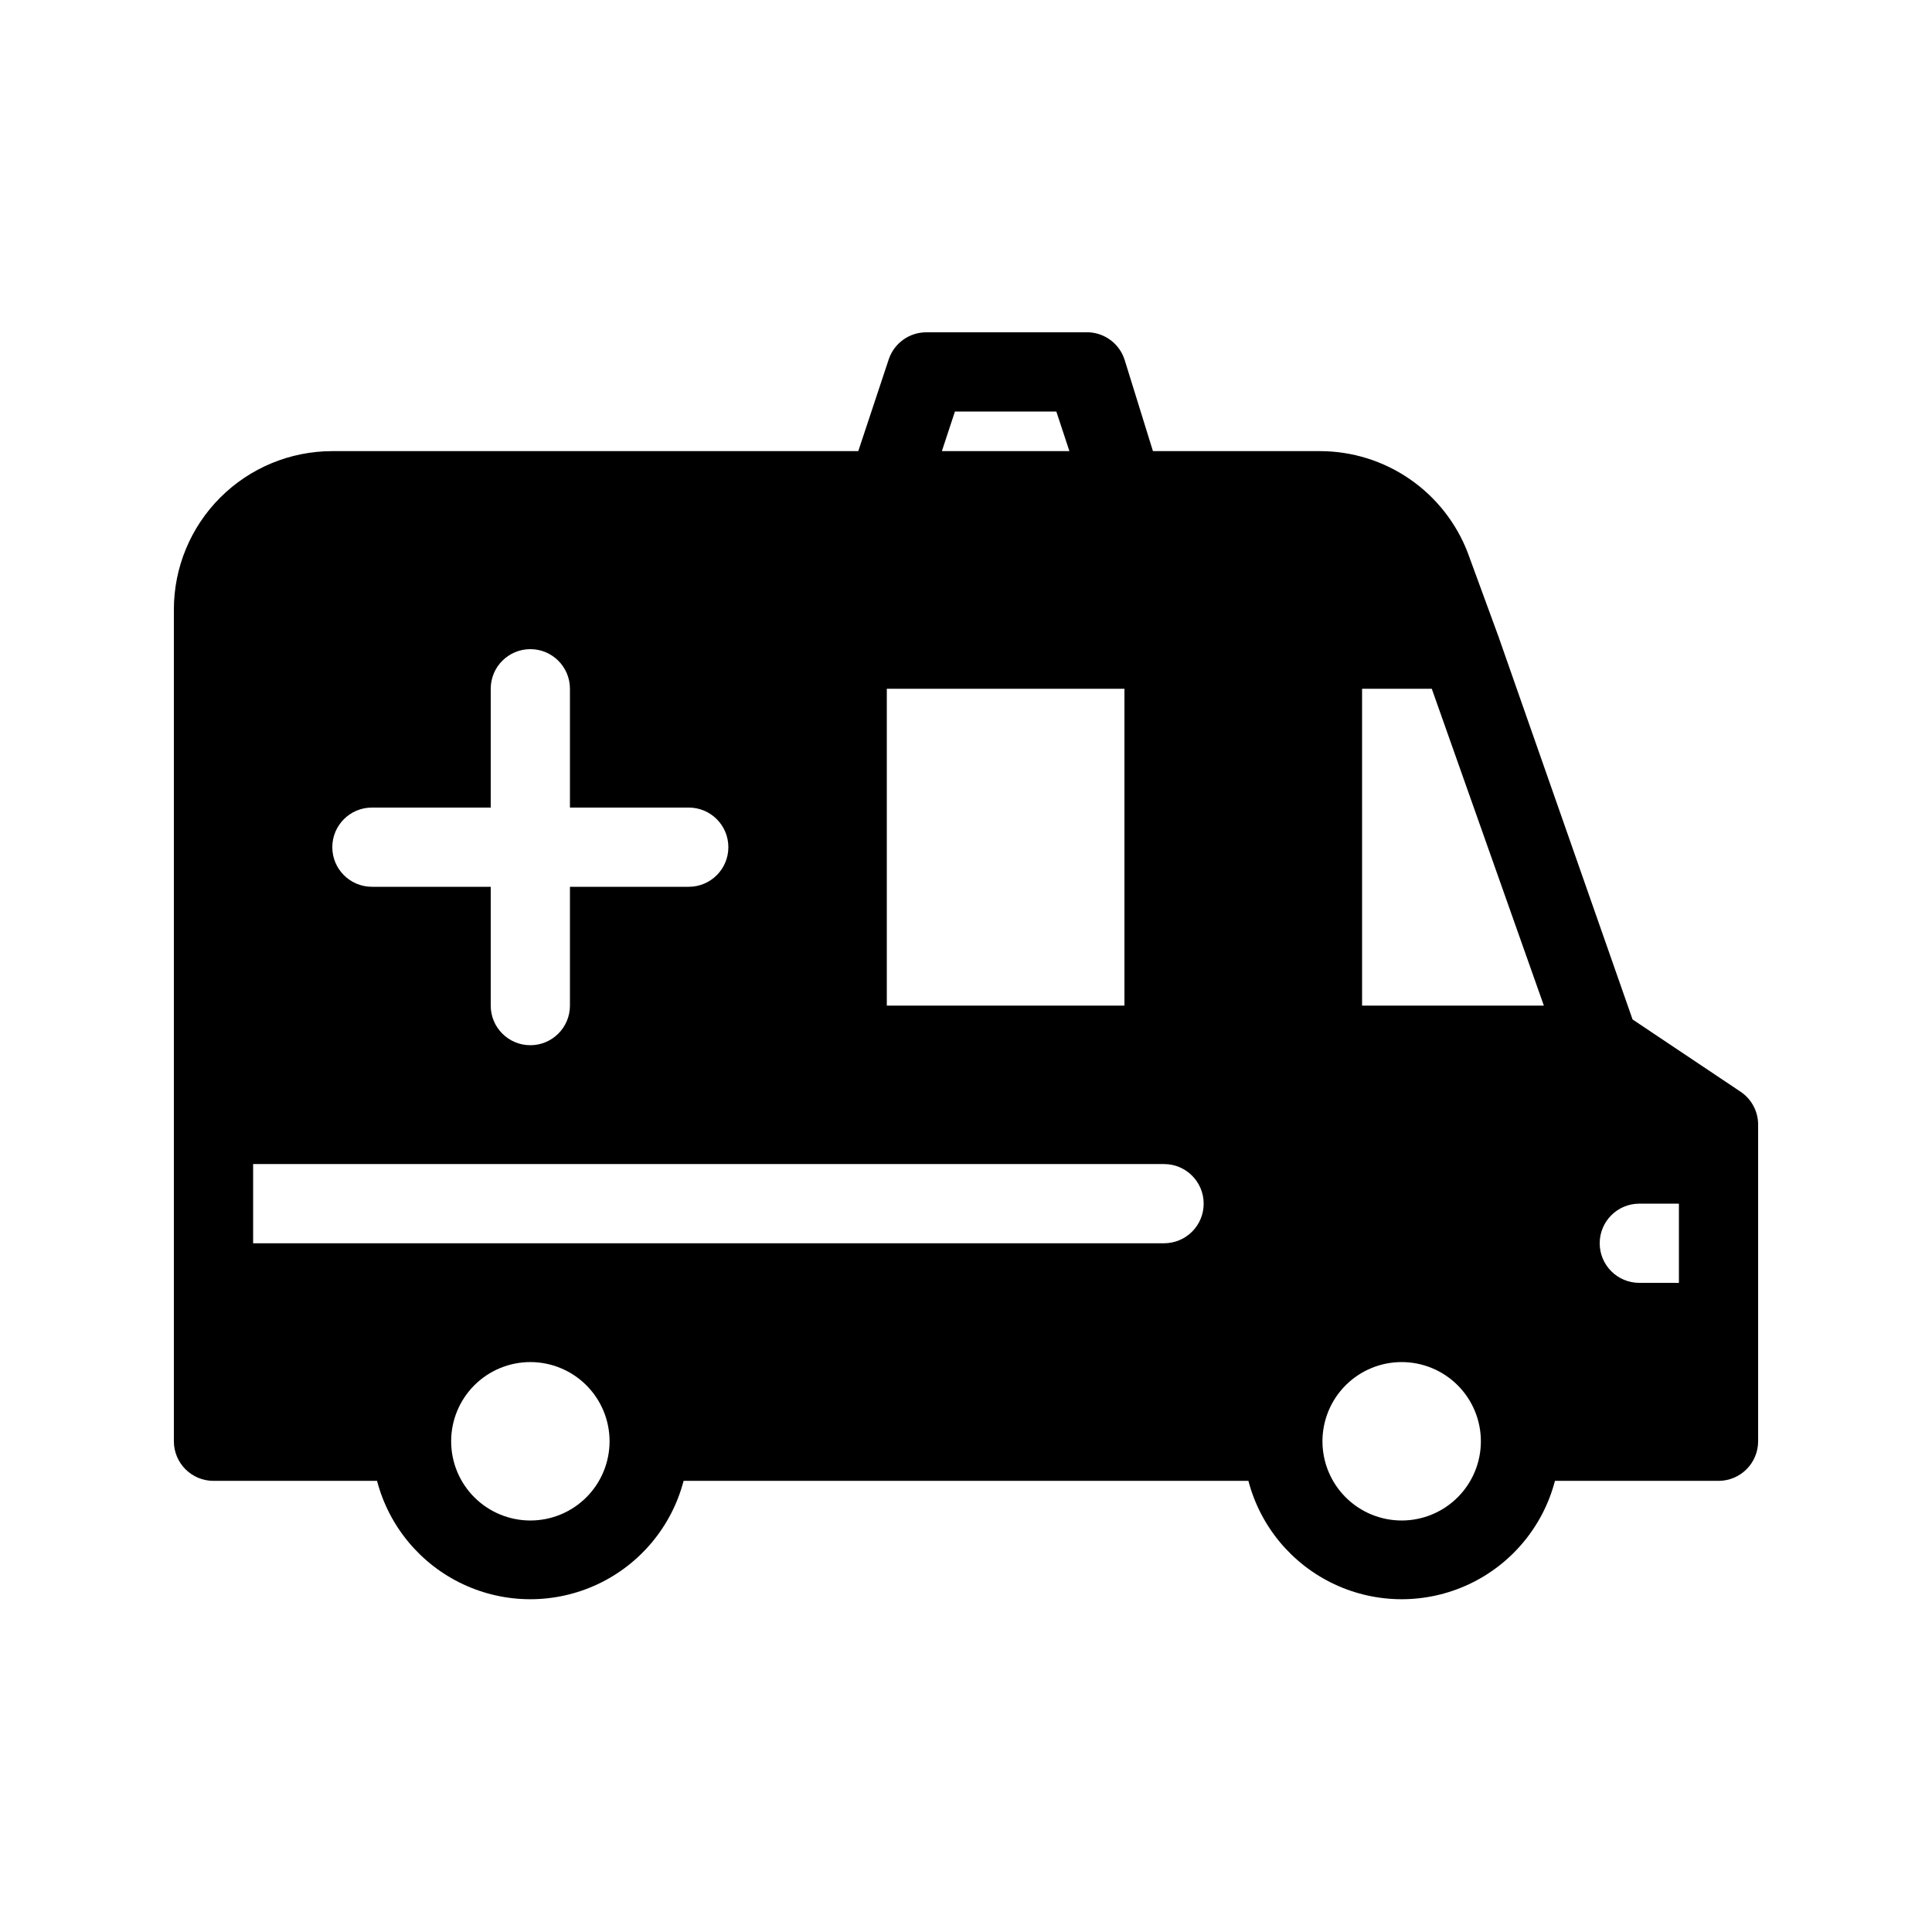
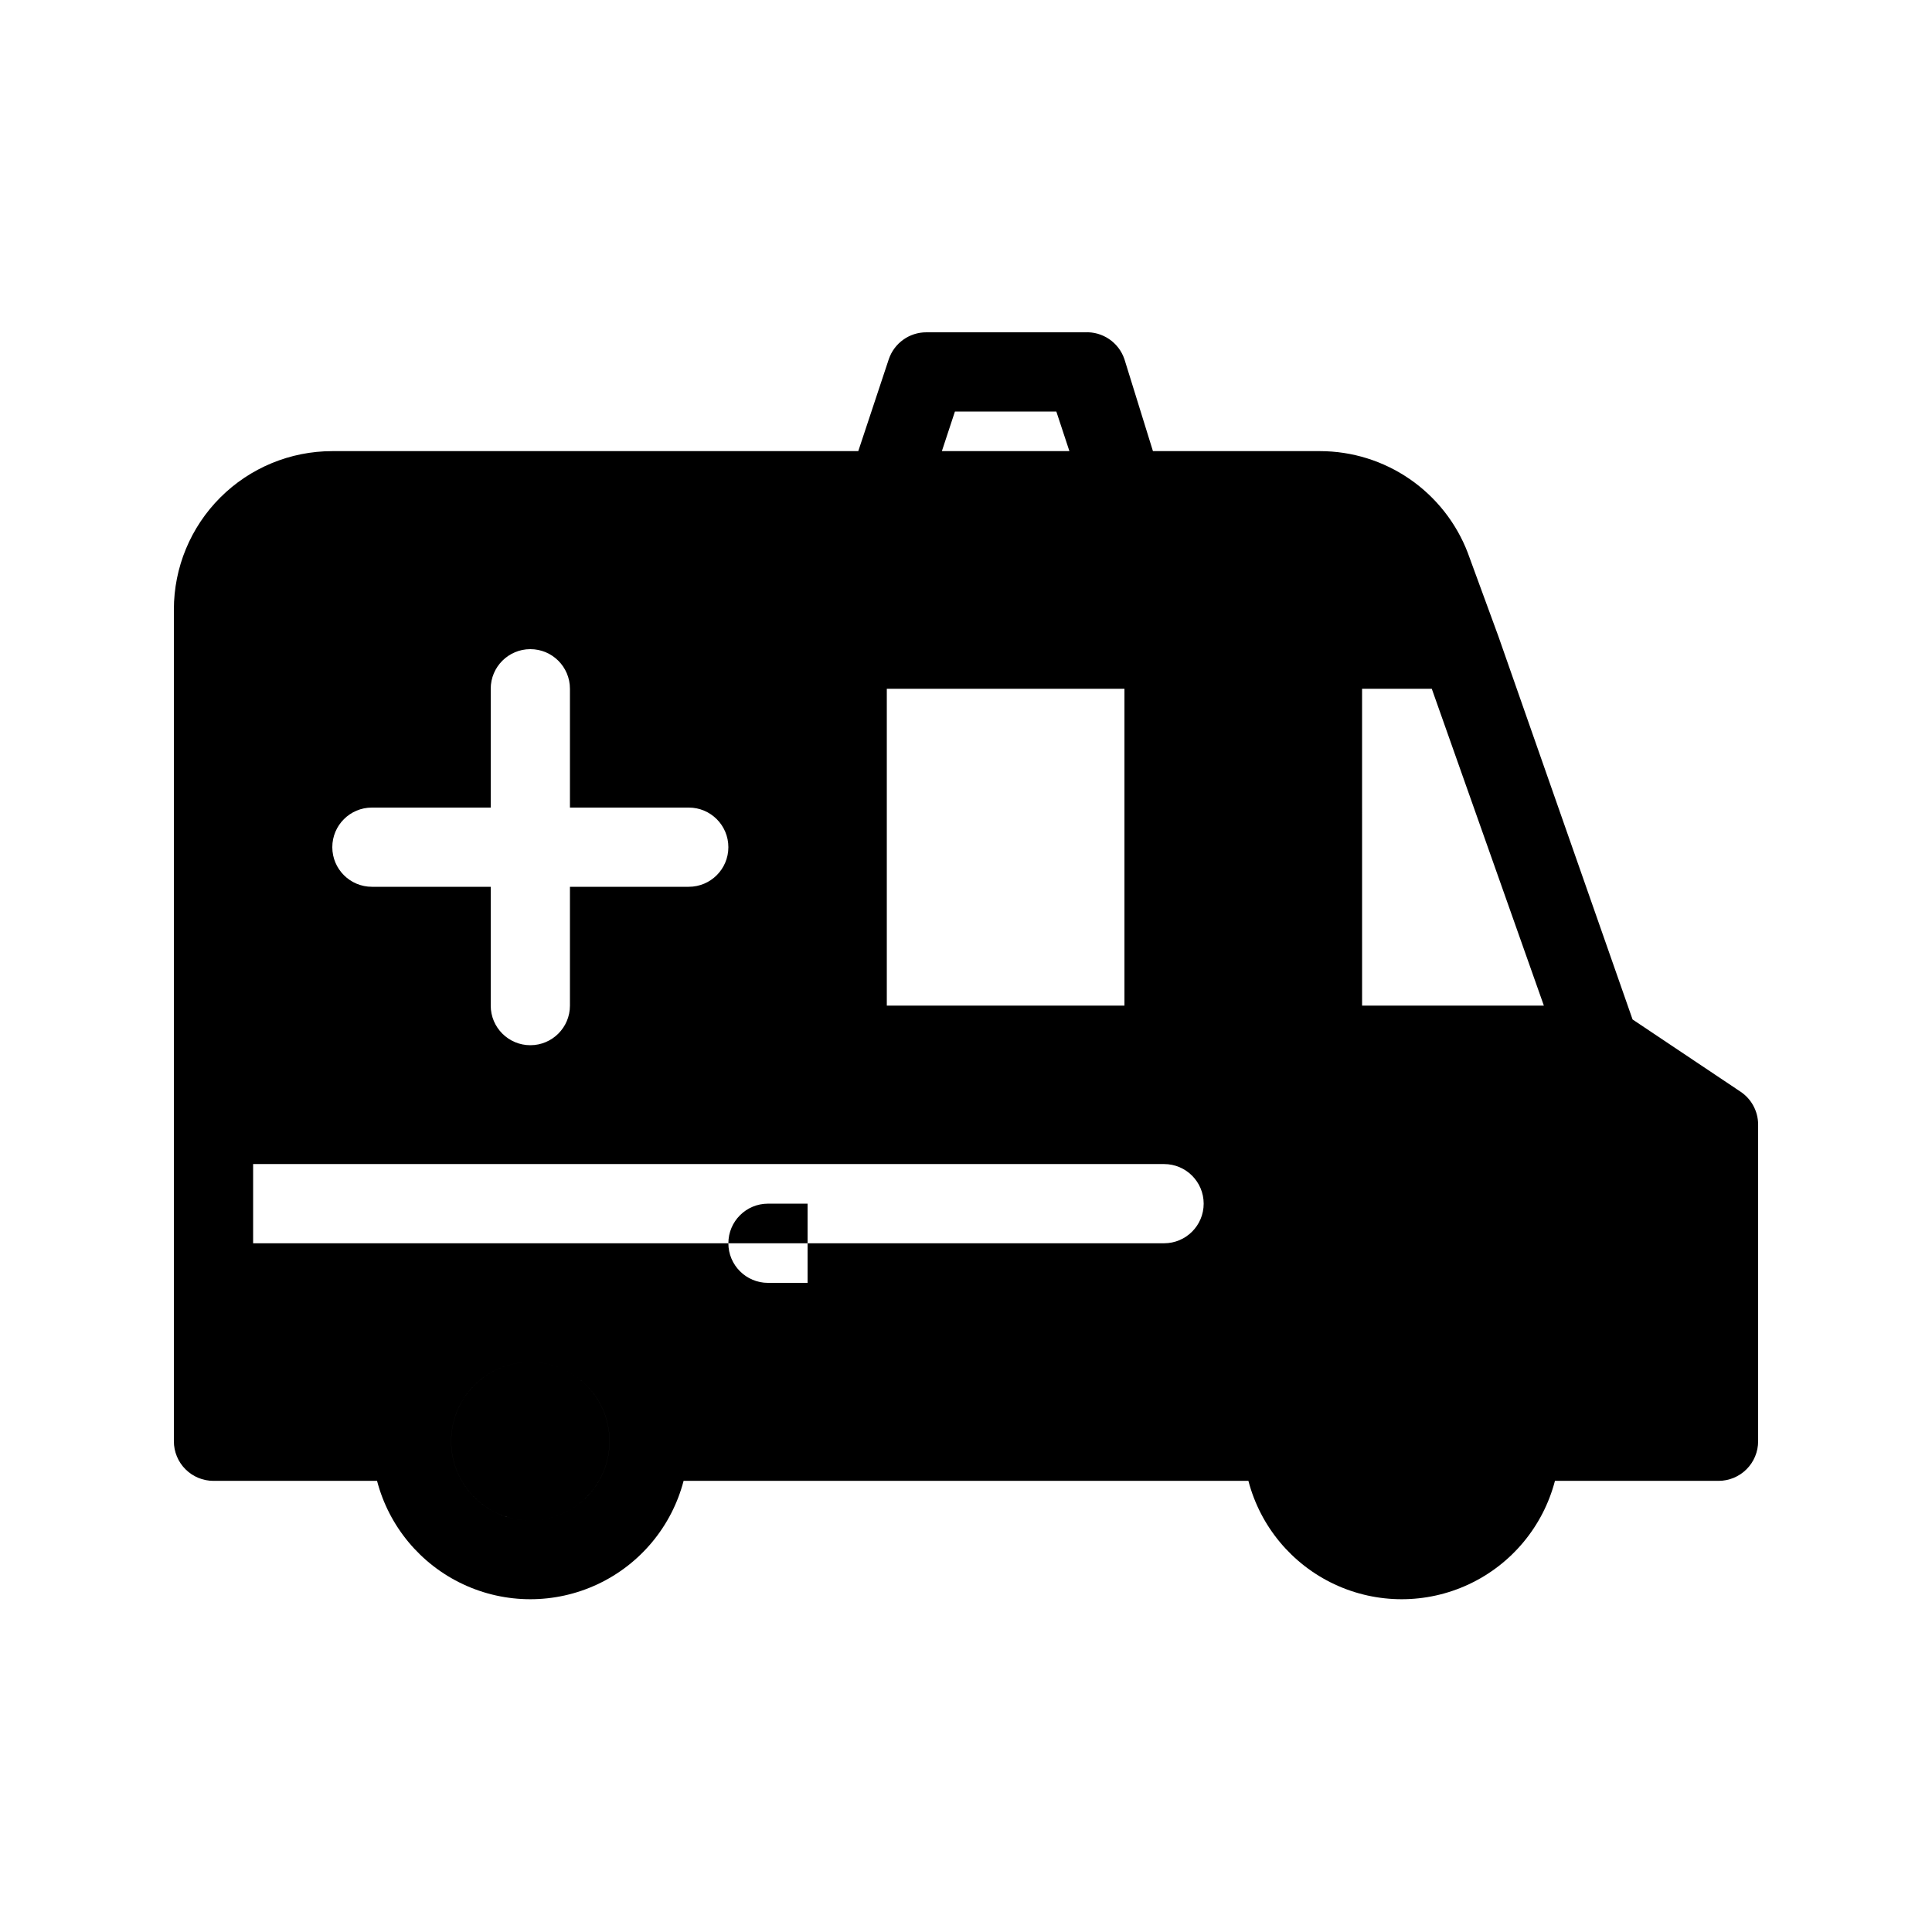
<svg xmlns="http://www.w3.org/2000/svg" fill="#000000" width="800px" height="800px" version="1.1" viewBox="144 144 512 512">
-   <path d="m605.2 433.27-28.551-19.102-35.582-101.6-8.082-22.043h0.004c-3.035-7.926-8.402-14.746-15.391-19.562-6.988-4.816-15.273-7.398-23.762-7.41h-44.293l-7.555-24.352c-1.504-4.465-5.793-7.383-10.496-7.137h-41.984c-4.516-0.012-8.527 2.863-9.973 7.137l-8.082 24.352h-139.39c-11.137 0-21.812 4.422-29.688 12.297-7.875 7.871-12.297 18.551-12.297 29.688v220.41c0 2.785 1.105 5.457 3.074 7.422 1.969 1.969 4.637 3.074 7.422 3.074h43.348c3.152 12.066 11.508 22.105 22.801 27.398 11.289 5.293 24.348 5.293 35.641 0s19.645-15.332 22.797-27.398h149.68c3.152 12.066 11.508 22.105 22.797 27.398 11.293 5.293 24.352 5.293 35.645 0 11.289-5.293 19.645-15.332 22.797-27.398h43.348c2.785 0 5.453-1.105 7.422-3.074 1.969-1.965 3.074-4.637 3.074-7.422v-83.965c-0.016-3.512-1.789-6.781-4.723-8.715zm-362.64-54.262c-5.797 0-10.496-4.699-10.496-10.496s4.699-10.496 10.496-10.496h31.488v-31.488c0-5.797 4.699-10.496 10.496-10.496s10.496 4.699 10.496 10.496v31.488h31.488c5.797 0 10.496 4.699 10.496 10.496s-4.699 10.496-10.496 10.496h-31.488v31.488c0 5.797-4.699 10.496-10.496 10.496s-10.496-4.699-10.496-10.496v-31.488zm199.43-52.48v83.969h-62.977v-83.969zm62.977 83.969-0.004-83.969h18.473l29.703 83.969zm-107.9-157.44h26.871l3.465 10.496h-33.797zm55.422 199.43c5.797 0 10.496 4.699 10.496 10.496 0 5.797-4.699 10.496-10.496 10.496h-241.41v-20.992zm-167.94 94.461c-5.566 0-10.906-2.211-14.844-6.148-3.938-3.934-6.148-9.273-6.148-14.844 0-5.566 2.211-10.906 6.148-14.844 3.938-3.934 9.277-6.148 14.844-6.148 5.566 0 10.906 2.215 14.844 6.148 3.938 3.938 6.148 9.277 6.148 14.844 0 5.57-2.211 10.91-6.148 14.844-3.938 3.938-9.277 6.148-14.844 6.148zm230.91 0h-0.004c-5.566 0-10.906-2.211-14.844-6.148-3.934-3.934-6.148-9.273-6.148-14.844 0-5.566 2.215-10.906 6.148-14.844 3.938-3.934 9.277-6.148 14.844-6.148 5.57 0 10.91 2.215 14.844 6.148 3.938 3.938 6.148 9.277 6.148 14.844 0 5.57-2.211 10.91-6.148 14.844-3.934 3.938-9.273 6.148-14.844 6.148zm62.977-62.977h-0.004c-5.797 0-10.496-4.699-10.496-10.492 0-5.797 4.699-10.496 10.496-10.496h10.496v20.992z" />
+   <path d="m605.2 433.27-28.551-19.102-35.582-101.6-8.082-22.043h0.004c-3.035-7.926-8.402-14.746-15.391-19.562-6.988-4.816-15.273-7.398-23.762-7.41h-44.293l-7.555-24.352c-1.504-4.465-5.793-7.383-10.496-7.137h-41.984c-4.516-0.012-8.527 2.863-9.973 7.137l-8.082 24.352h-139.39c-11.137 0-21.812 4.422-29.688 12.297-7.875 7.871-12.297 18.551-12.297 29.688v220.41c0 2.785 1.105 5.457 3.074 7.422 1.969 1.969 4.637 3.074 7.422 3.074h43.348c3.152 12.066 11.508 22.105 22.801 27.398 11.289 5.293 24.348 5.293 35.641 0s19.645-15.332 22.797-27.398h149.68c3.152 12.066 11.508 22.105 22.797 27.398 11.293 5.293 24.352 5.293 35.645 0 11.289-5.293 19.645-15.332 22.797-27.398h43.348c2.785 0 5.453-1.105 7.422-3.074 1.969-1.965 3.074-4.637 3.074-7.422v-83.965c-0.016-3.512-1.789-6.781-4.723-8.715zm-362.64-54.262c-5.797 0-10.496-4.699-10.496-10.496s4.699-10.496 10.496-10.496h31.488v-31.488c0-5.797 4.699-10.496 10.496-10.496s10.496 4.699 10.496 10.496v31.488h31.488c5.797 0 10.496 4.699 10.496 10.496s-4.699 10.496-10.496 10.496h-31.488v31.488c0 5.797-4.699 10.496-10.496 10.496s-10.496-4.699-10.496-10.496v-31.488zm199.43-52.48v83.969h-62.977v-83.969zm62.977 83.969-0.004-83.969h18.473l29.703 83.969zm-107.9-157.44h26.871l3.465 10.496h-33.797zm55.422 199.43c5.797 0 10.496 4.699 10.496 10.496 0 5.797-4.699 10.496-10.496 10.496h-241.41v-20.992zm-167.94 94.461c-5.566 0-10.906-2.211-14.844-6.148-3.938-3.934-6.148-9.273-6.148-14.844 0-5.566 2.211-10.906 6.148-14.844 3.938-3.934 9.277-6.148 14.844-6.148 5.566 0 10.906 2.215 14.844 6.148 3.938 3.938 6.148 9.277 6.148 14.844 0 5.57-2.211 10.91-6.148 14.844-3.938 3.938-9.277 6.148-14.844 6.148zh-0.004c-5.566 0-10.906-2.211-14.844-6.148-3.934-3.934-6.148-9.273-6.148-14.844 0-5.566 2.215-10.906 6.148-14.844 3.938-3.934 9.277-6.148 14.844-6.148 5.57 0 10.91 2.215 14.844 6.148 3.938 3.938 6.148 9.277 6.148 14.844 0 5.57-2.211 10.91-6.148 14.844-3.934 3.938-9.273 6.148-14.844 6.148zm62.977-62.977h-0.004c-5.797 0-10.496-4.699-10.496-10.492 0-5.797 4.699-10.496 10.496-10.496h10.496v20.992z" />
</svg>